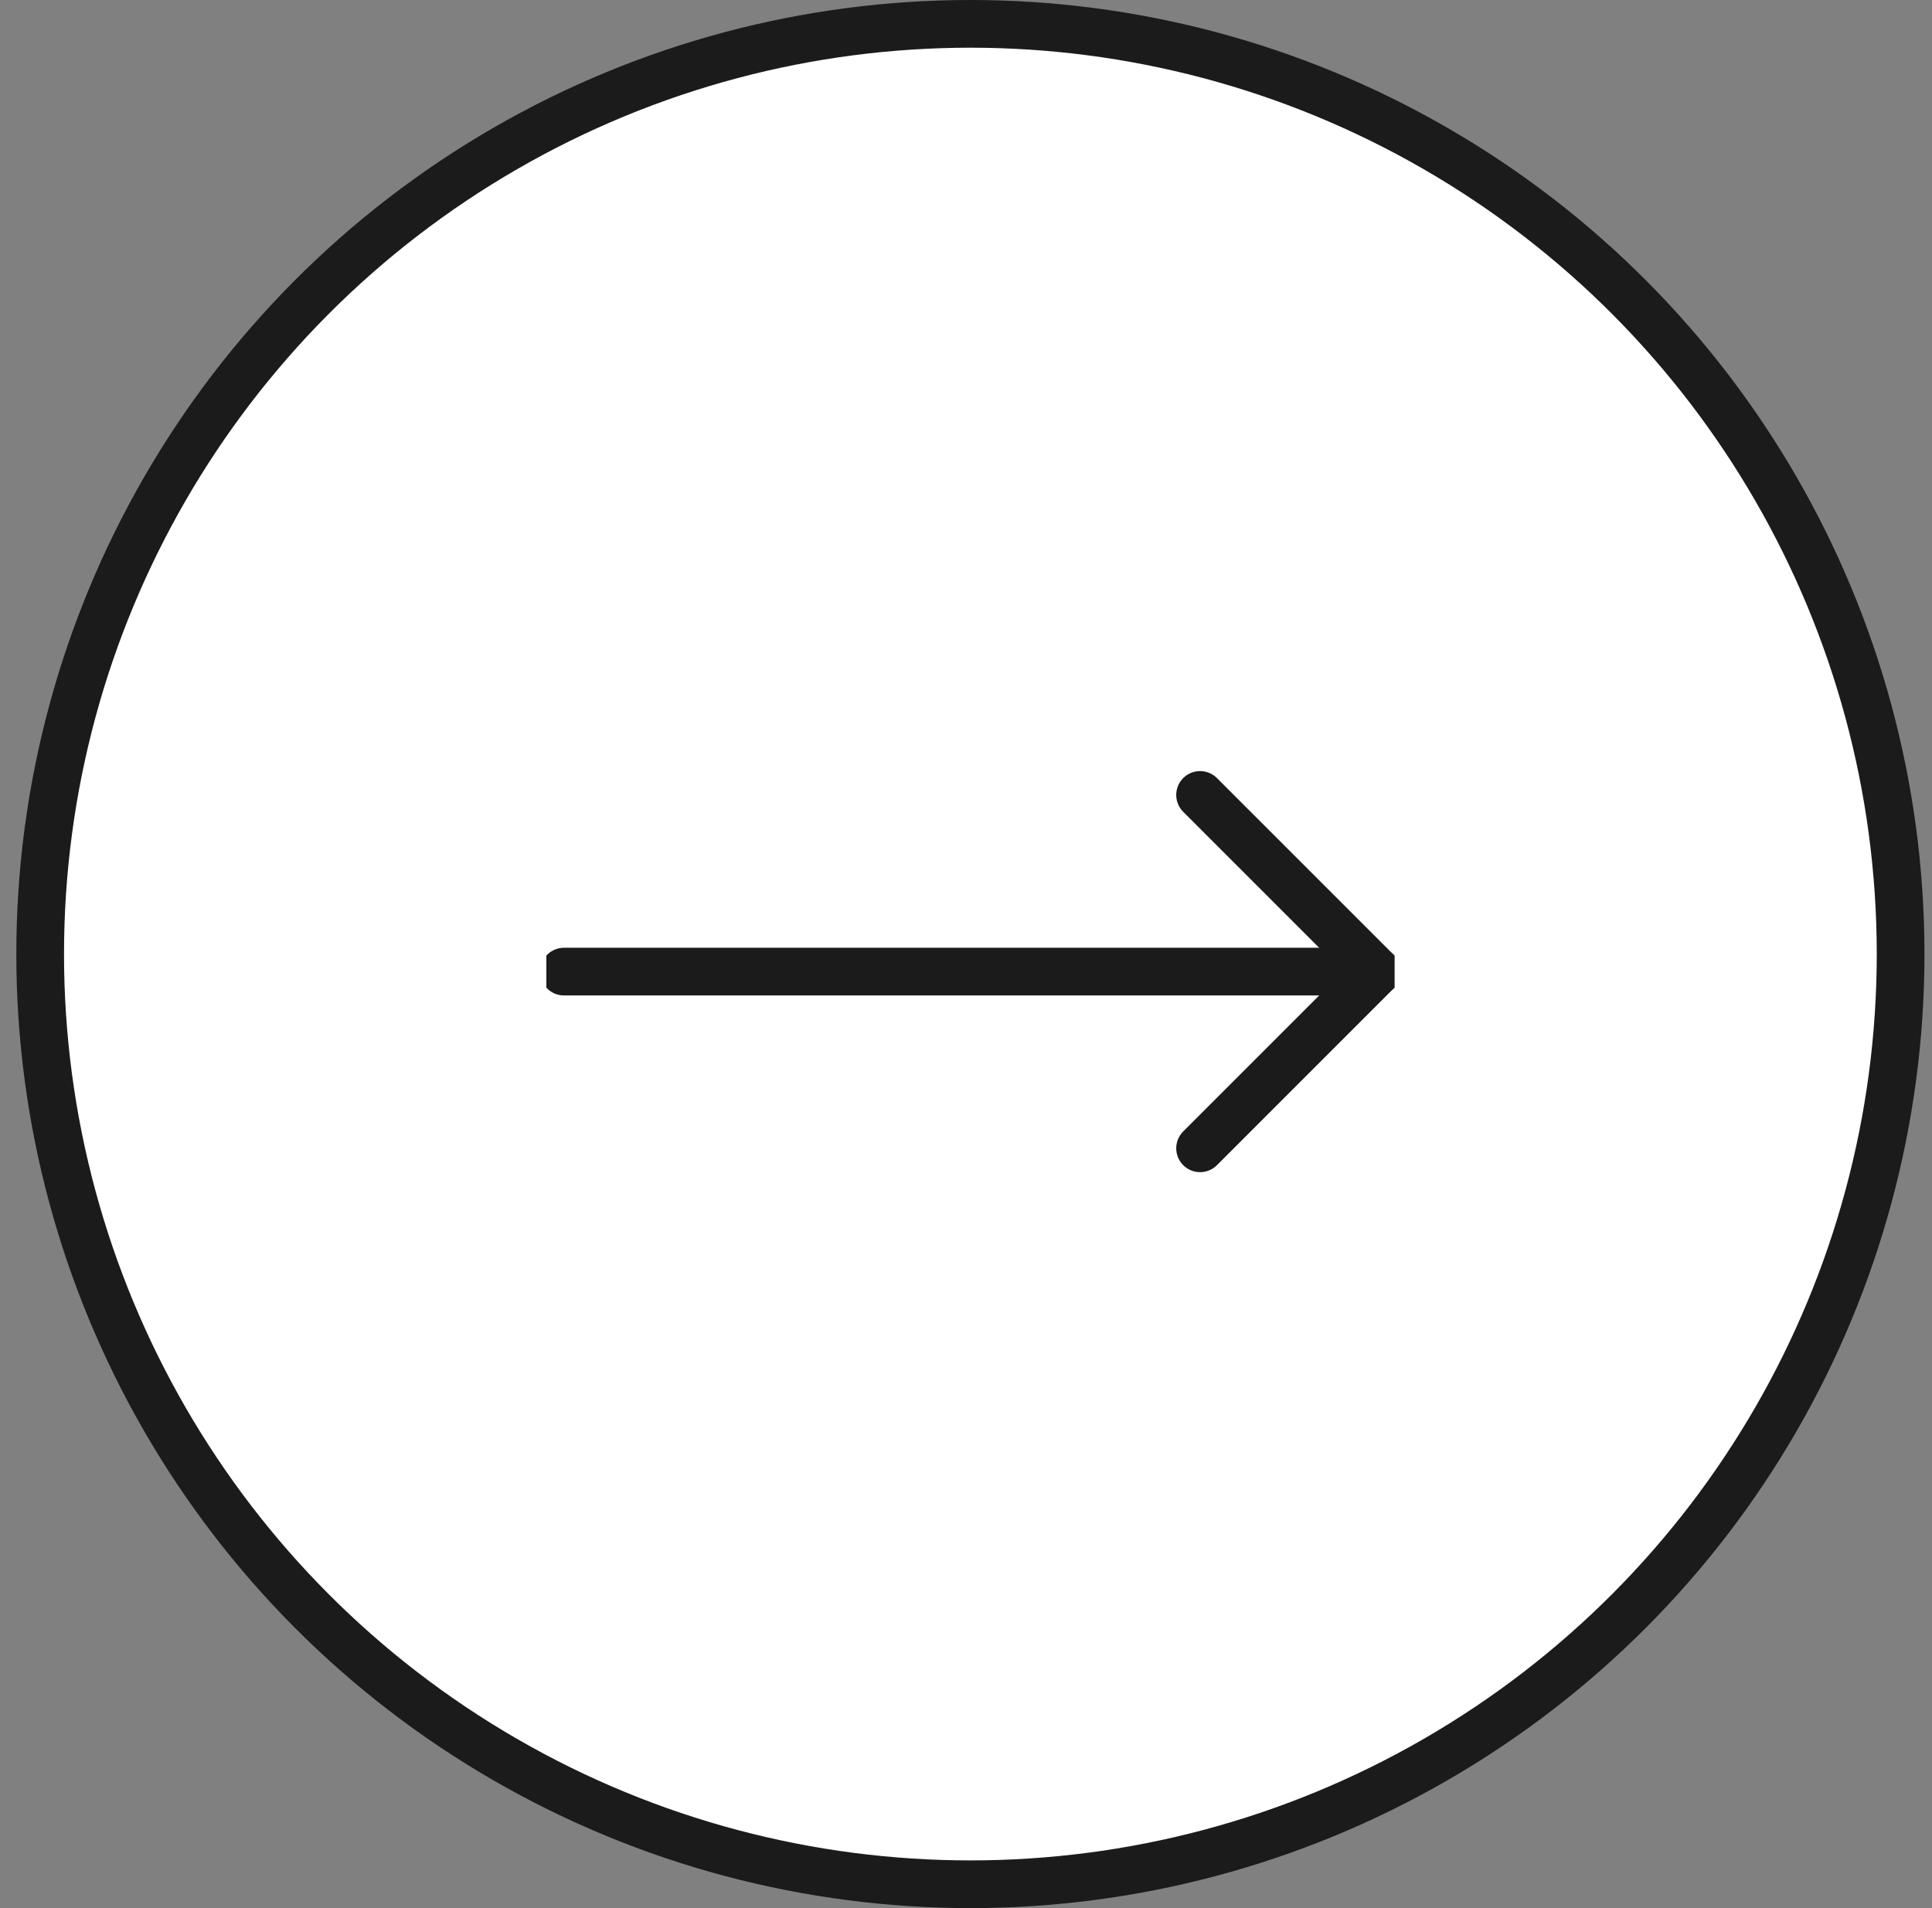
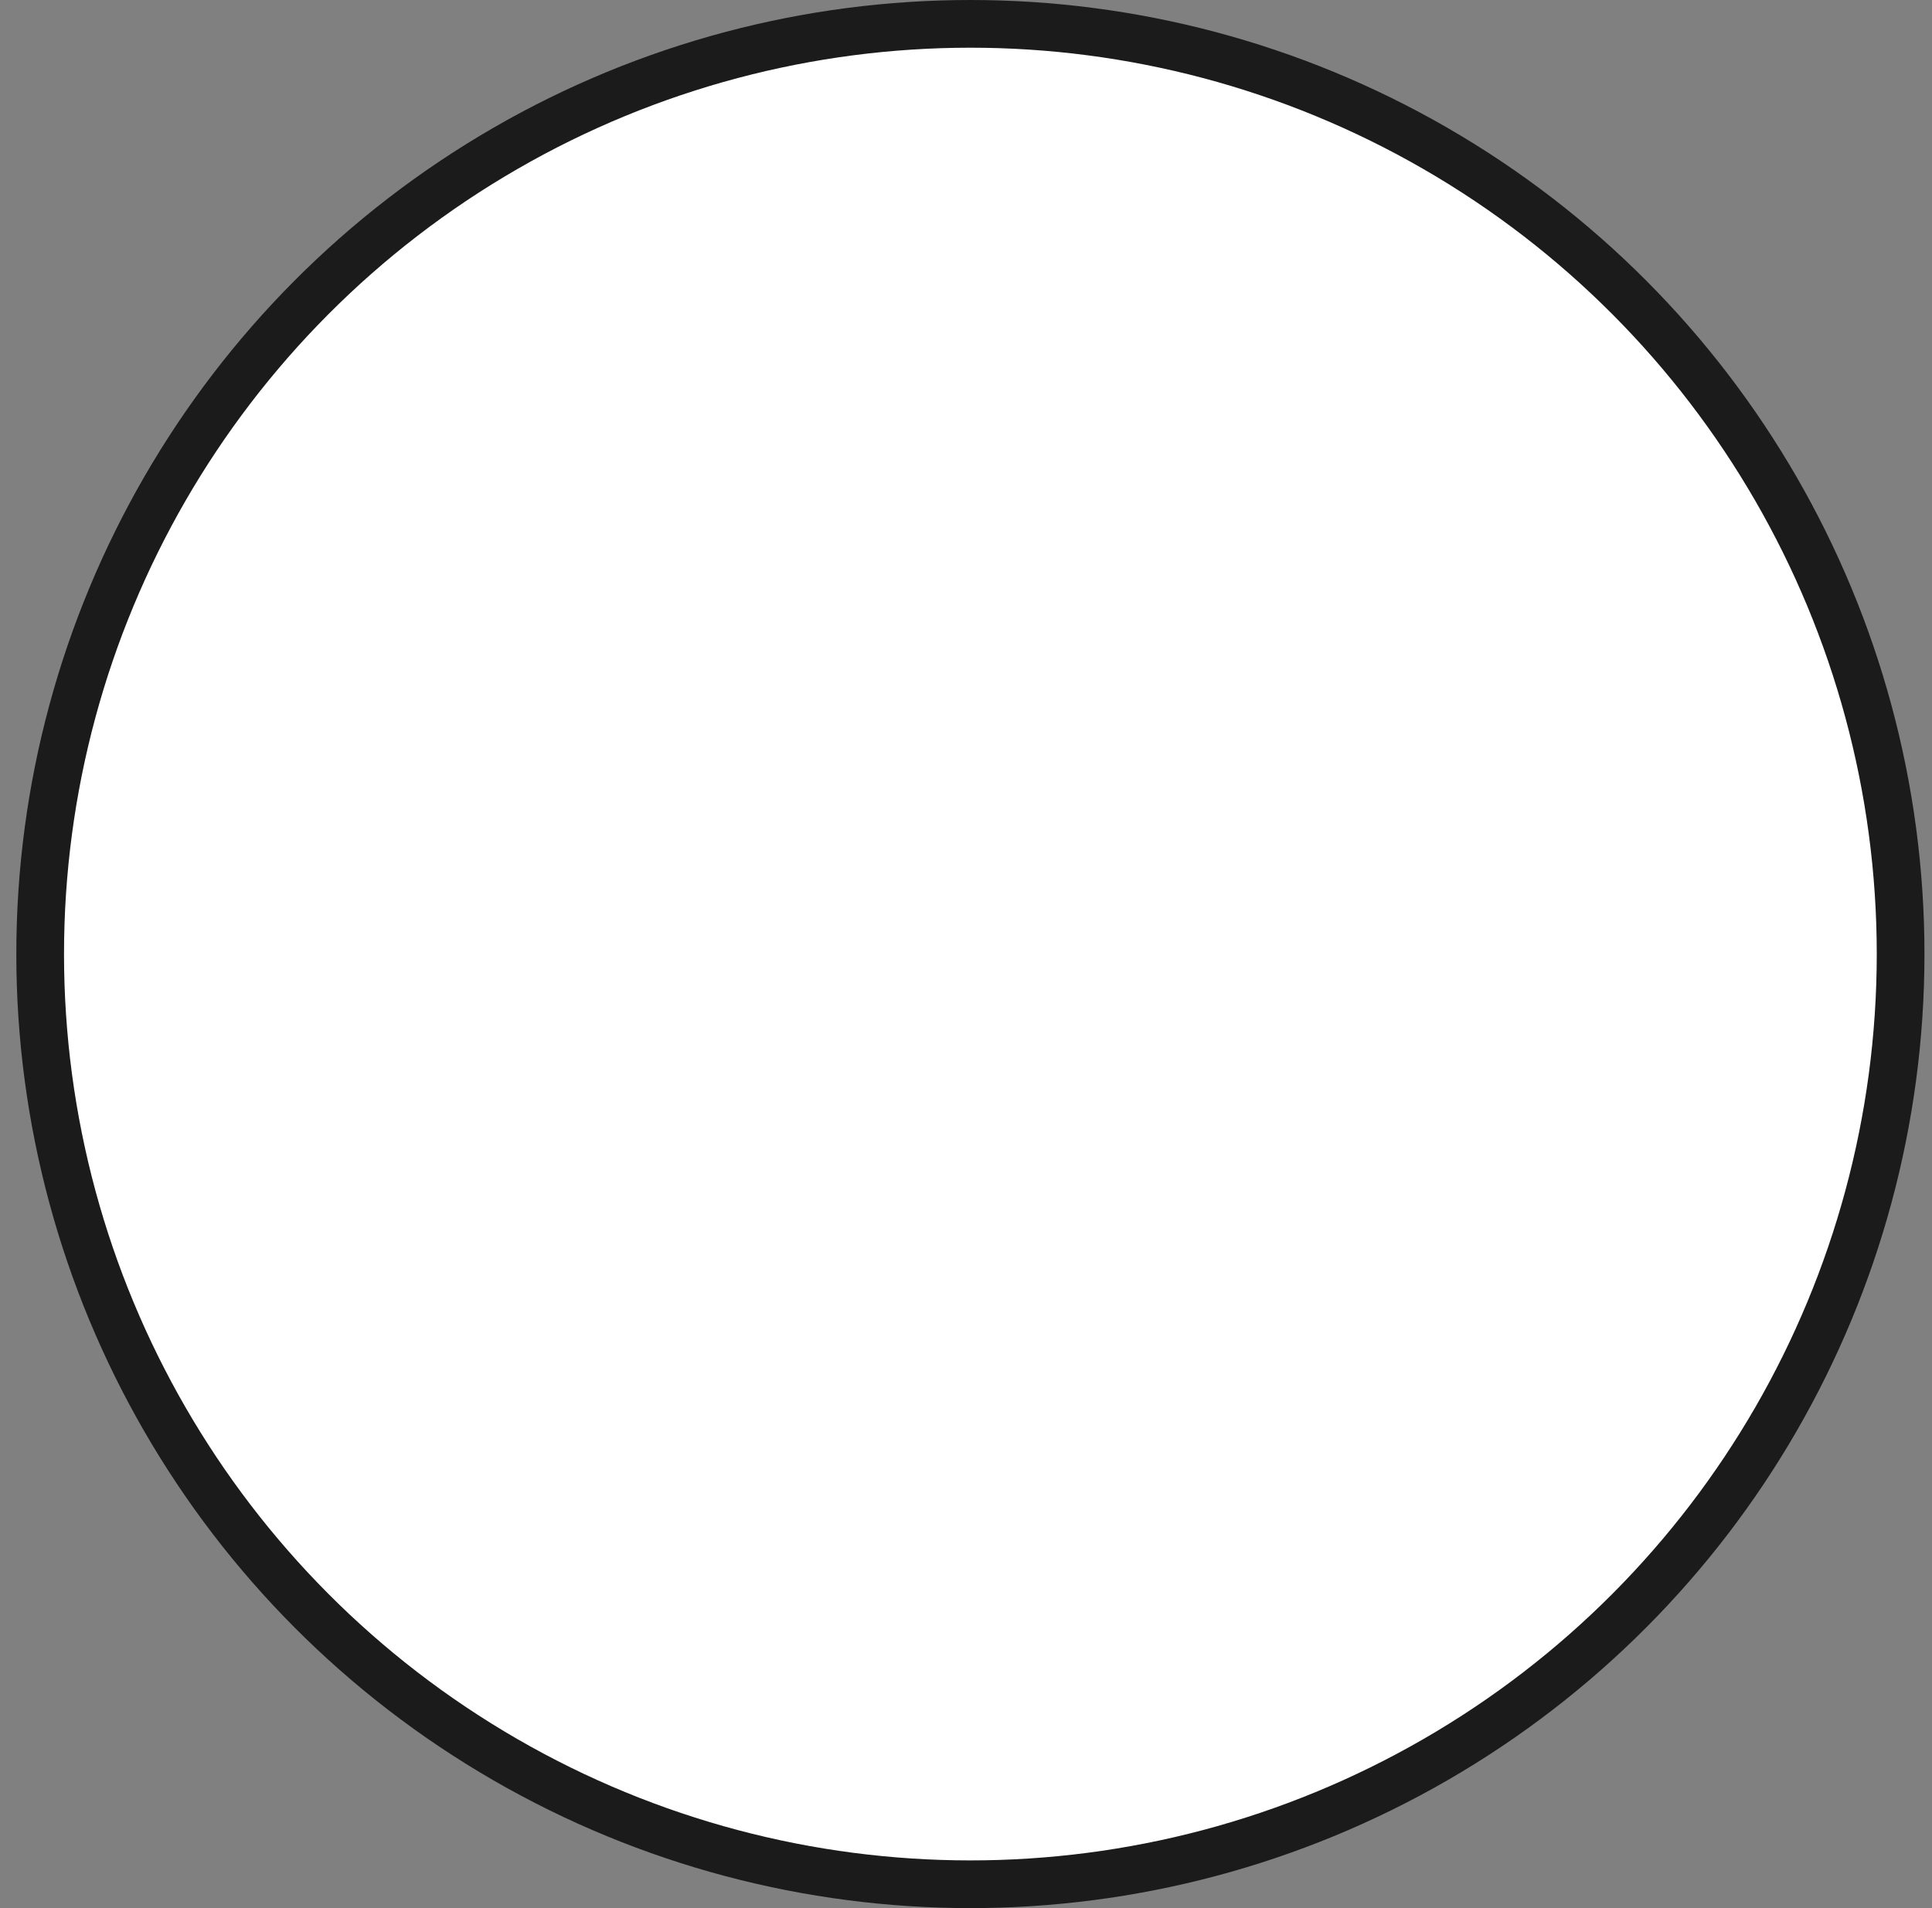
<svg xmlns="http://www.w3.org/2000/svg" width="81" height="80" viewBox="0 0 81 80" fill="none" class="icon icon-arrow-circle">
  <rect x="0" y="0" width="81" height="80" fill="#808080" stroke="none" />
  <circle cx="40.684" cy="40" r="39" fill="white" stroke="#1B1B1B" stroke-width="2" />
  <g clip-path="url(#clip0_838_26437)">
-     <path d="M50.314 33.329L57.721 40.736L50.314 48.144" stroke="#1B1B1B" stroke-width="2" stroke-linecap="round" stroke-linejoin="round" />
-     <path d="M57.721 40.736H23.647" stroke="#1B1B1B" stroke-width="2" stroke-linecap="round" stroke-linejoin="round" />
-   </g>
+     </g>
  <defs>
    <clipPath id="clip0_838_26437">
      <rect width="35.556" height="35.556" fill="white" transform="translate(22.906 22.222)" />
    </clipPath>
  </defs>
</svg>